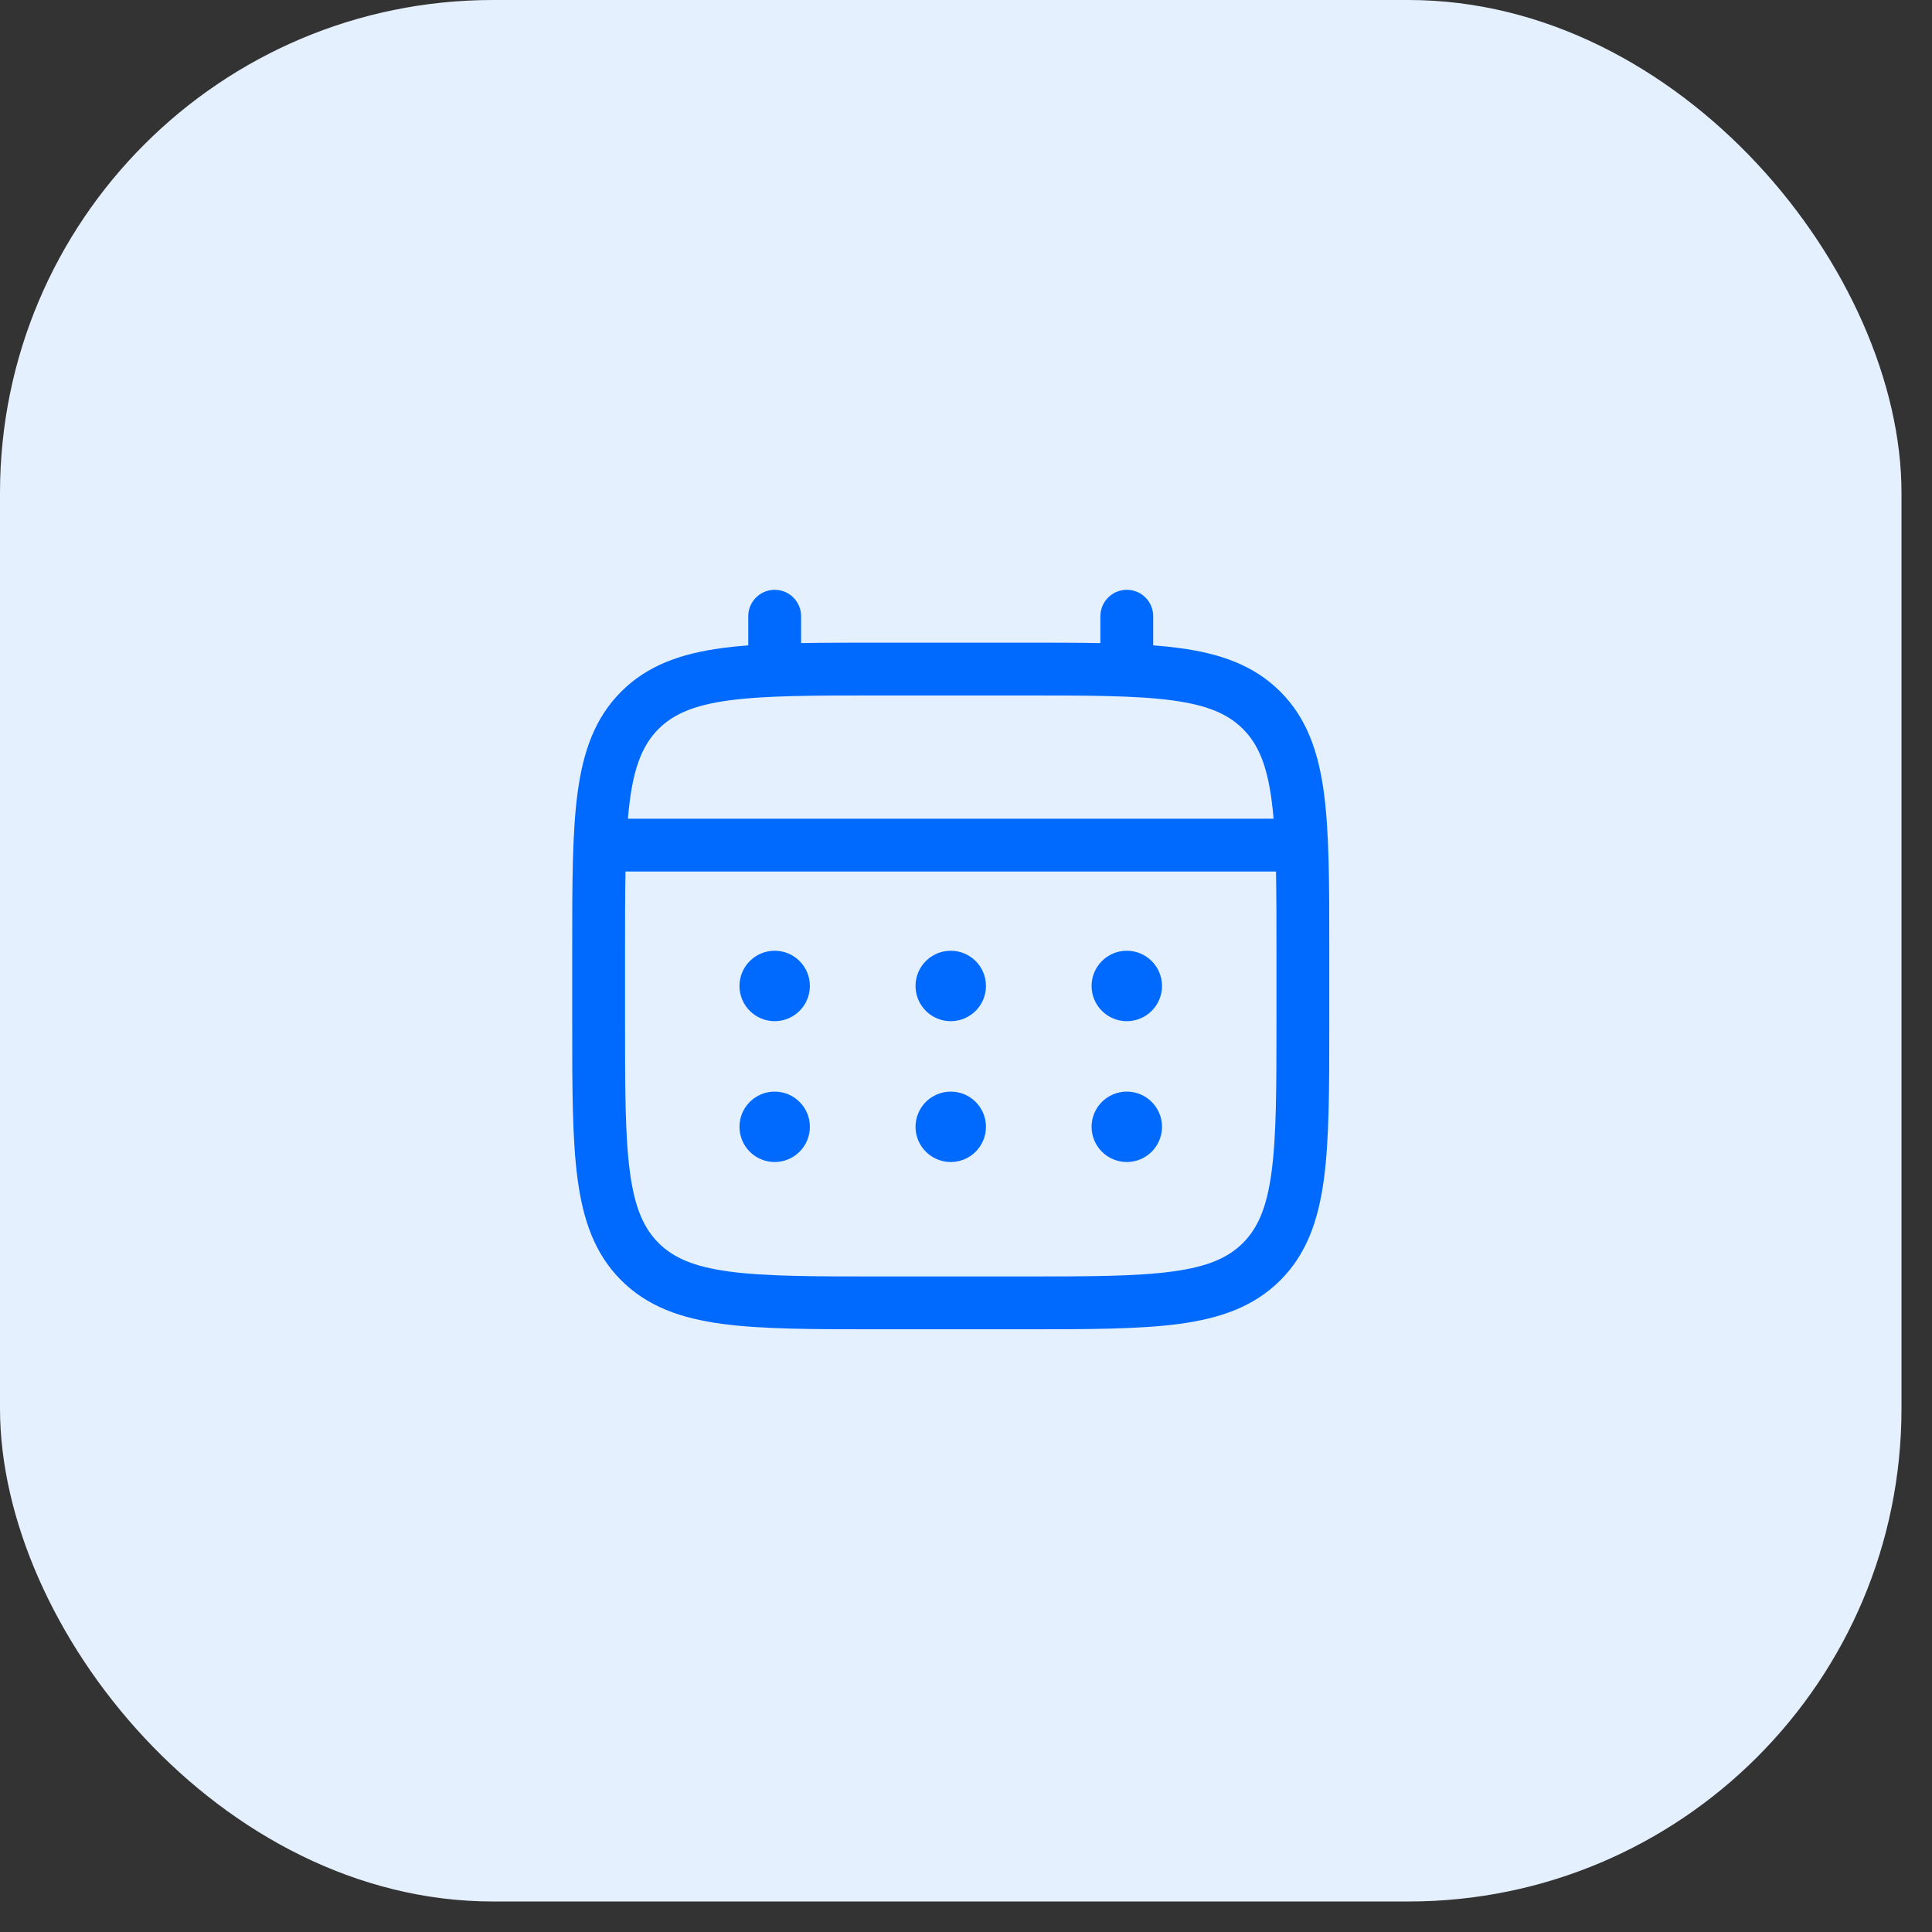
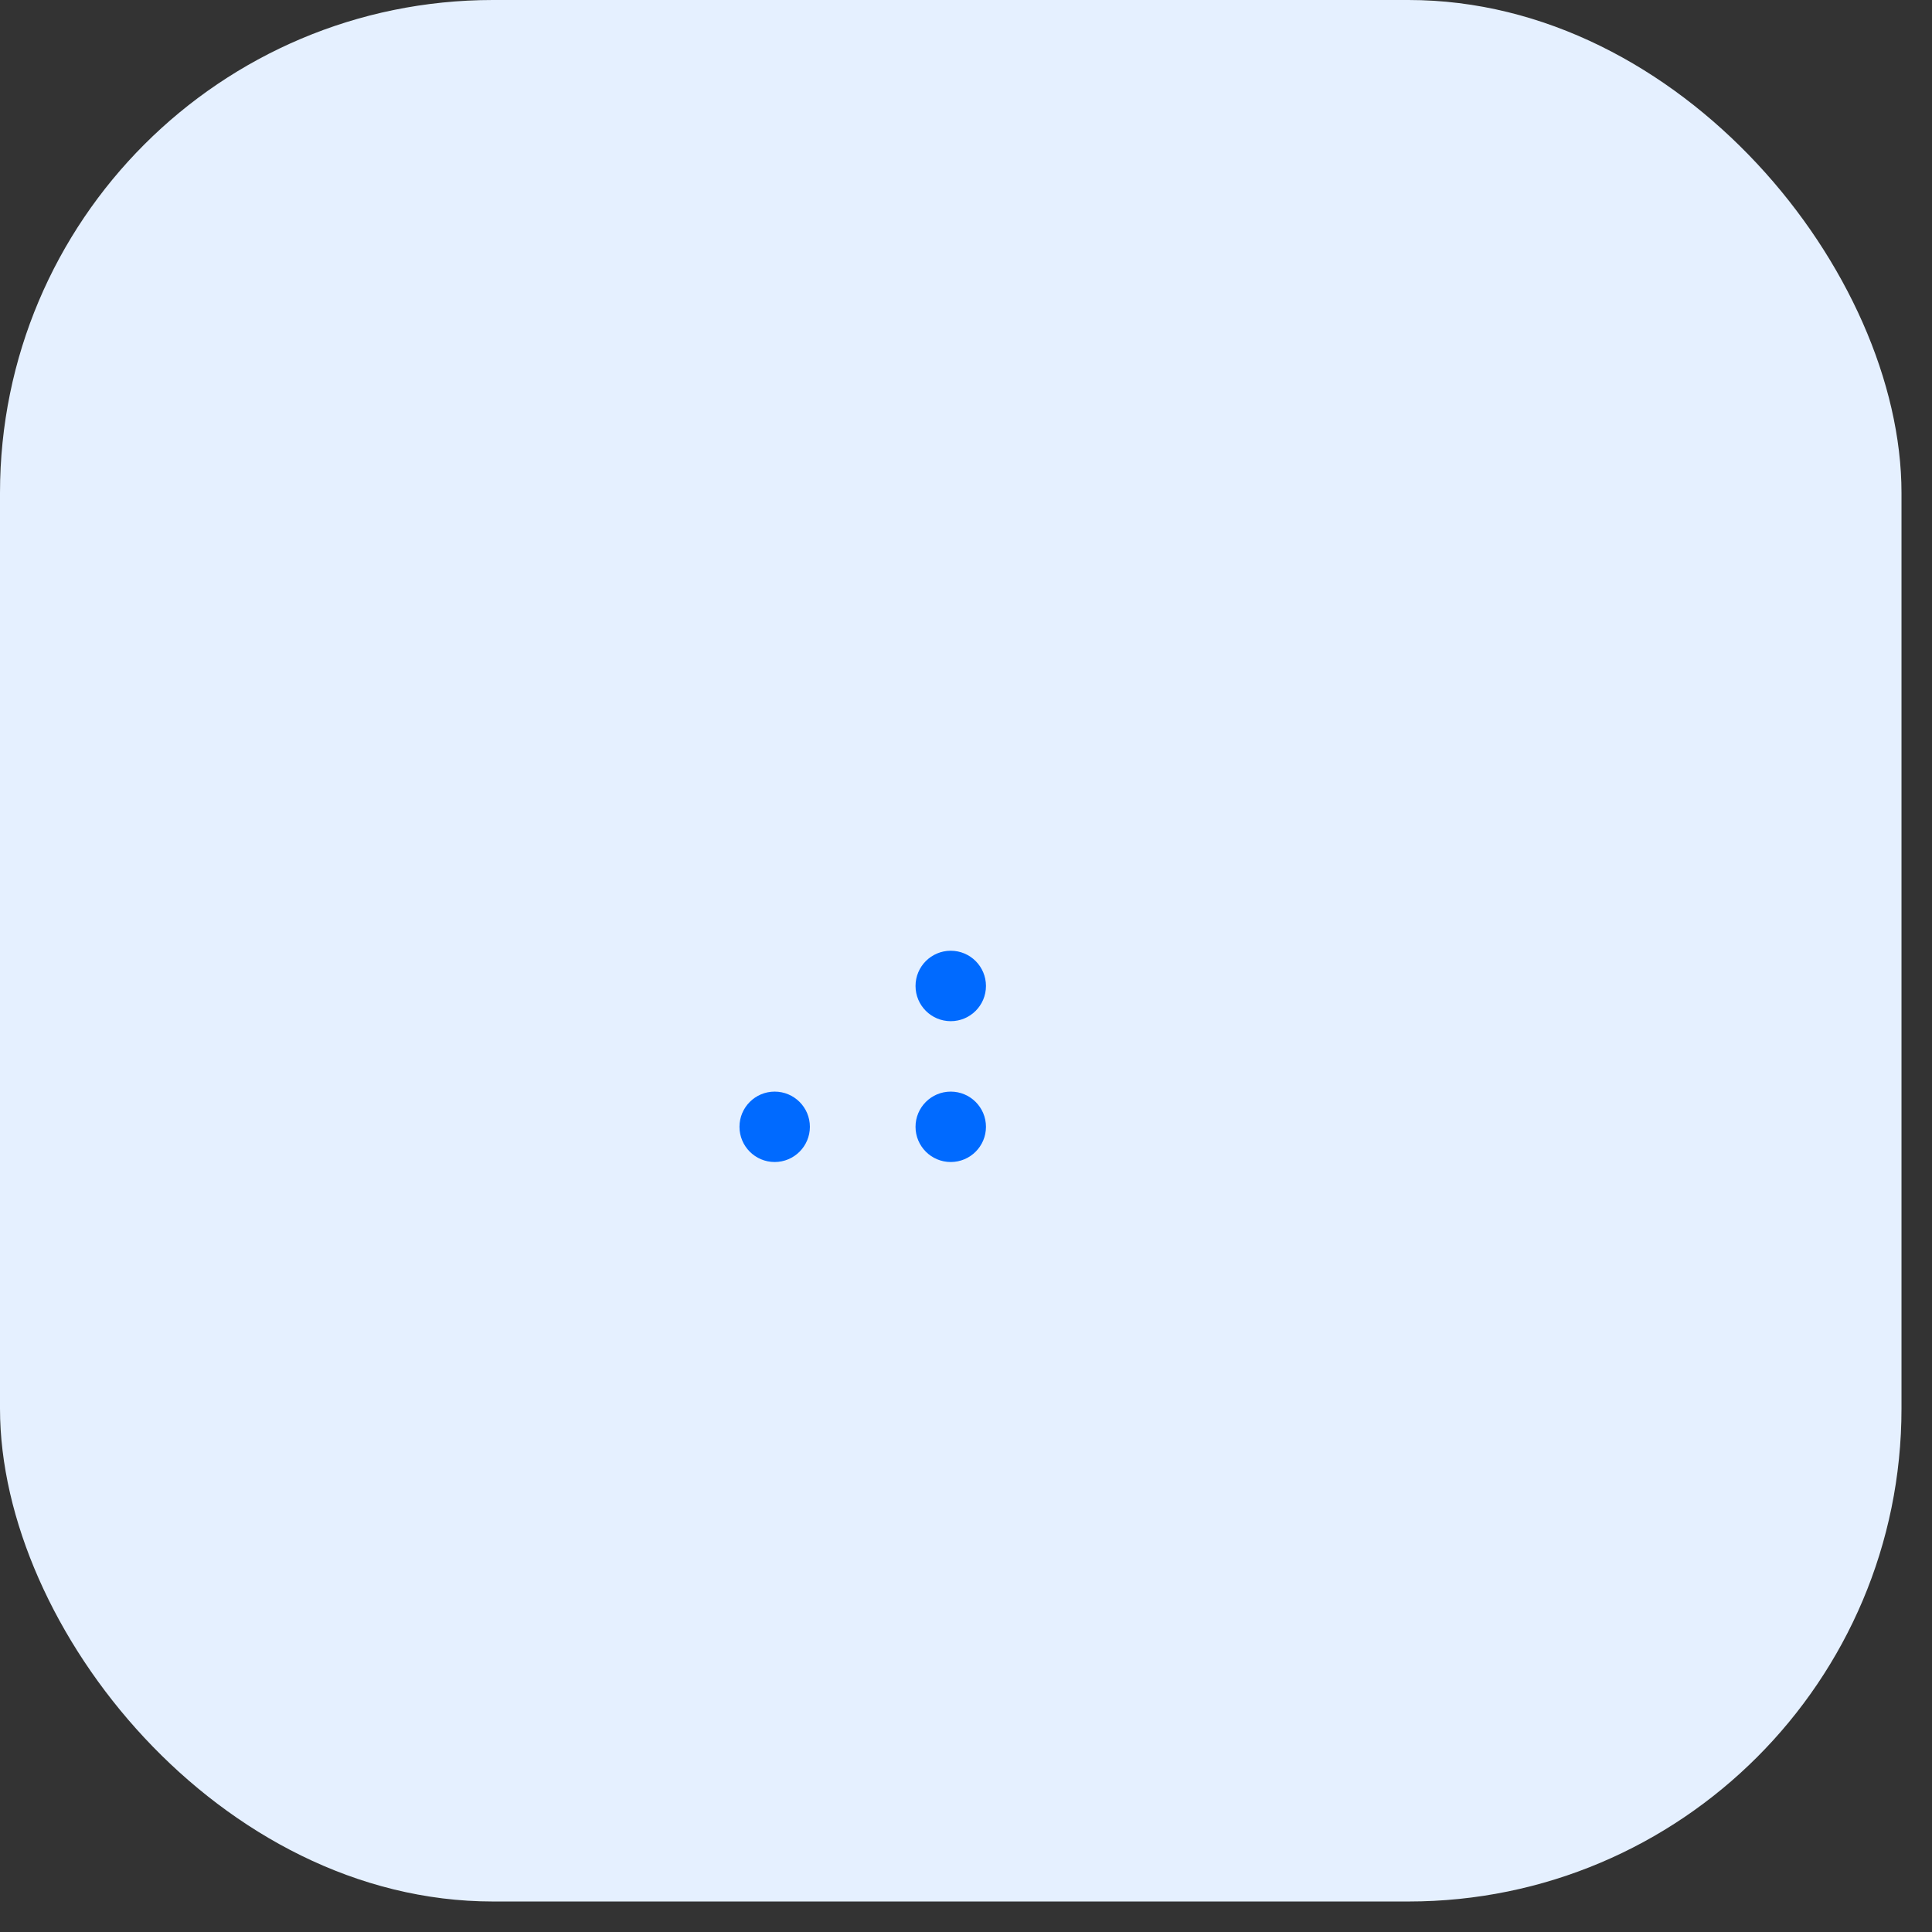
<svg xmlns="http://www.w3.org/2000/svg" width="57" height="57" viewBox="0 0 57 57" fill="none">
  <rect x="0" y="0" width="57" height="57" fill="#333333" stroke="none" />
  <rect width="56.1" height="56.1" rx="14.544" fill="#E5F0FF" />
-   <path d="M33.244 30.128C33.818 30.128 34.283 29.663 34.283 29.089C34.283 28.515 33.818 28.05 33.244 28.05C32.67 28.05 32.205 28.515 32.205 29.089C32.205 29.663 32.67 30.128 33.244 30.128Z" fill="#006AFF" />
-   <path d="M33.244 34.283C33.818 34.283 34.283 33.818 34.283 33.244C34.283 32.671 33.818 32.206 33.244 32.206C32.67 32.206 32.205 32.671 32.205 33.244C32.205 33.818 32.67 34.283 33.244 34.283Z" fill="#006AFF" />
  <path d="M29.089 29.089C29.089 29.663 28.624 30.128 28.05 30.128C27.476 30.128 27.011 29.663 27.011 29.089C27.011 28.515 27.476 28.05 28.05 28.05C28.624 28.05 29.089 28.515 29.089 29.089Z" fill="#006AFF" />
  <path d="M29.089 33.244C29.089 33.818 28.624 34.283 28.05 34.283C27.476 34.283 27.011 33.818 27.011 33.244C27.011 32.671 27.476 32.206 28.05 32.206C28.624 32.206 29.089 32.671 29.089 33.244Z" fill="#006AFF" />
-   <path d="M22.855 30.128C23.429 30.128 23.894 29.663 23.894 29.089C23.894 28.515 23.429 28.05 22.855 28.05C22.282 28.05 21.817 28.515 21.817 29.089C21.817 29.663 22.282 30.128 22.855 30.128Z" fill="#006AFF" />
  <path d="M22.855 34.283C23.429 34.283 23.894 33.818 23.894 33.244C23.894 32.671 23.429 32.206 22.855 32.206C22.282 32.206 21.817 32.671 21.817 33.244C21.817 33.818 22.282 34.283 22.855 34.283Z" fill="#006AFF" />
-   <path fill-rule="evenodd" clip-rule="evenodd" d="M22.855 17.401C23.286 17.401 23.635 17.75 23.635 18.18V18.973C24.322 18.96 25.08 18.96 25.913 18.96H30.186C31.02 18.96 31.777 18.96 32.465 18.973V18.18C32.465 17.75 32.814 17.401 33.244 17.401C33.675 17.401 34.023 17.75 34.023 18.18V19.04C34.294 19.06 34.549 19.086 34.791 19.119C36.009 19.282 36.995 19.628 37.773 20.405C38.55 21.183 38.895 22.168 39.059 23.386C39.218 24.57 39.218 26.082 39.218 27.991V30.186C39.218 32.096 39.218 33.608 39.059 34.791C38.895 36.009 38.55 36.995 37.773 37.773C36.995 38.55 36.009 38.895 34.791 39.059C33.608 39.218 32.096 39.218 30.186 39.218H25.913C24.004 39.218 22.492 39.218 21.308 39.059C20.09 38.895 19.105 38.55 18.327 37.773C17.55 36.995 17.205 36.009 17.041 34.791C16.882 33.608 16.882 32.096 16.882 30.186V27.991C16.882 26.082 16.882 24.57 17.041 23.386C17.205 22.168 17.55 21.183 18.327 20.405C19.105 19.628 20.09 19.282 21.308 19.119C21.55 19.086 21.806 19.06 22.076 19.04V18.18C22.076 17.75 22.425 17.401 22.855 17.401ZM21.516 20.663C20.471 20.804 19.869 21.067 19.429 21.507C18.989 21.947 18.726 22.549 18.585 23.594C18.562 23.771 18.542 23.957 18.525 24.154H37.575C37.558 23.957 37.538 23.771 37.514 23.594C37.374 22.549 37.11 21.947 36.671 21.507C36.231 21.067 35.629 20.804 34.584 20.663C33.516 20.52 32.109 20.518 30.128 20.518H25.972C23.991 20.518 22.584 20.52 21.516 20.663ZM18.44 28.05C18.44 27.163 18.441 26.391 18.454 25.712H37.646C37.659 26.391 37.66 27.163 37.66 28.05V30.128C37.66 32.109 37.658 33.516 37.514 34.584C37.374 35.629 37.11 36.231 36.671 36.671C36.231 37.11 35.629 37.374 34.584 37.514C33.516 37.658 32.109 37.66 30.128 37.66H25.972C23.991 37.66 22.584 37.658 21.516 37.514C20.471 37.374 19.869 37.11 19.429 36.671C18.989 36.231 18.726 35.629 18.585 34.584C18.442 33.516 18.44 32.109 18.44 30.128V28.05Z" fill="#006AFF" />
</svg>